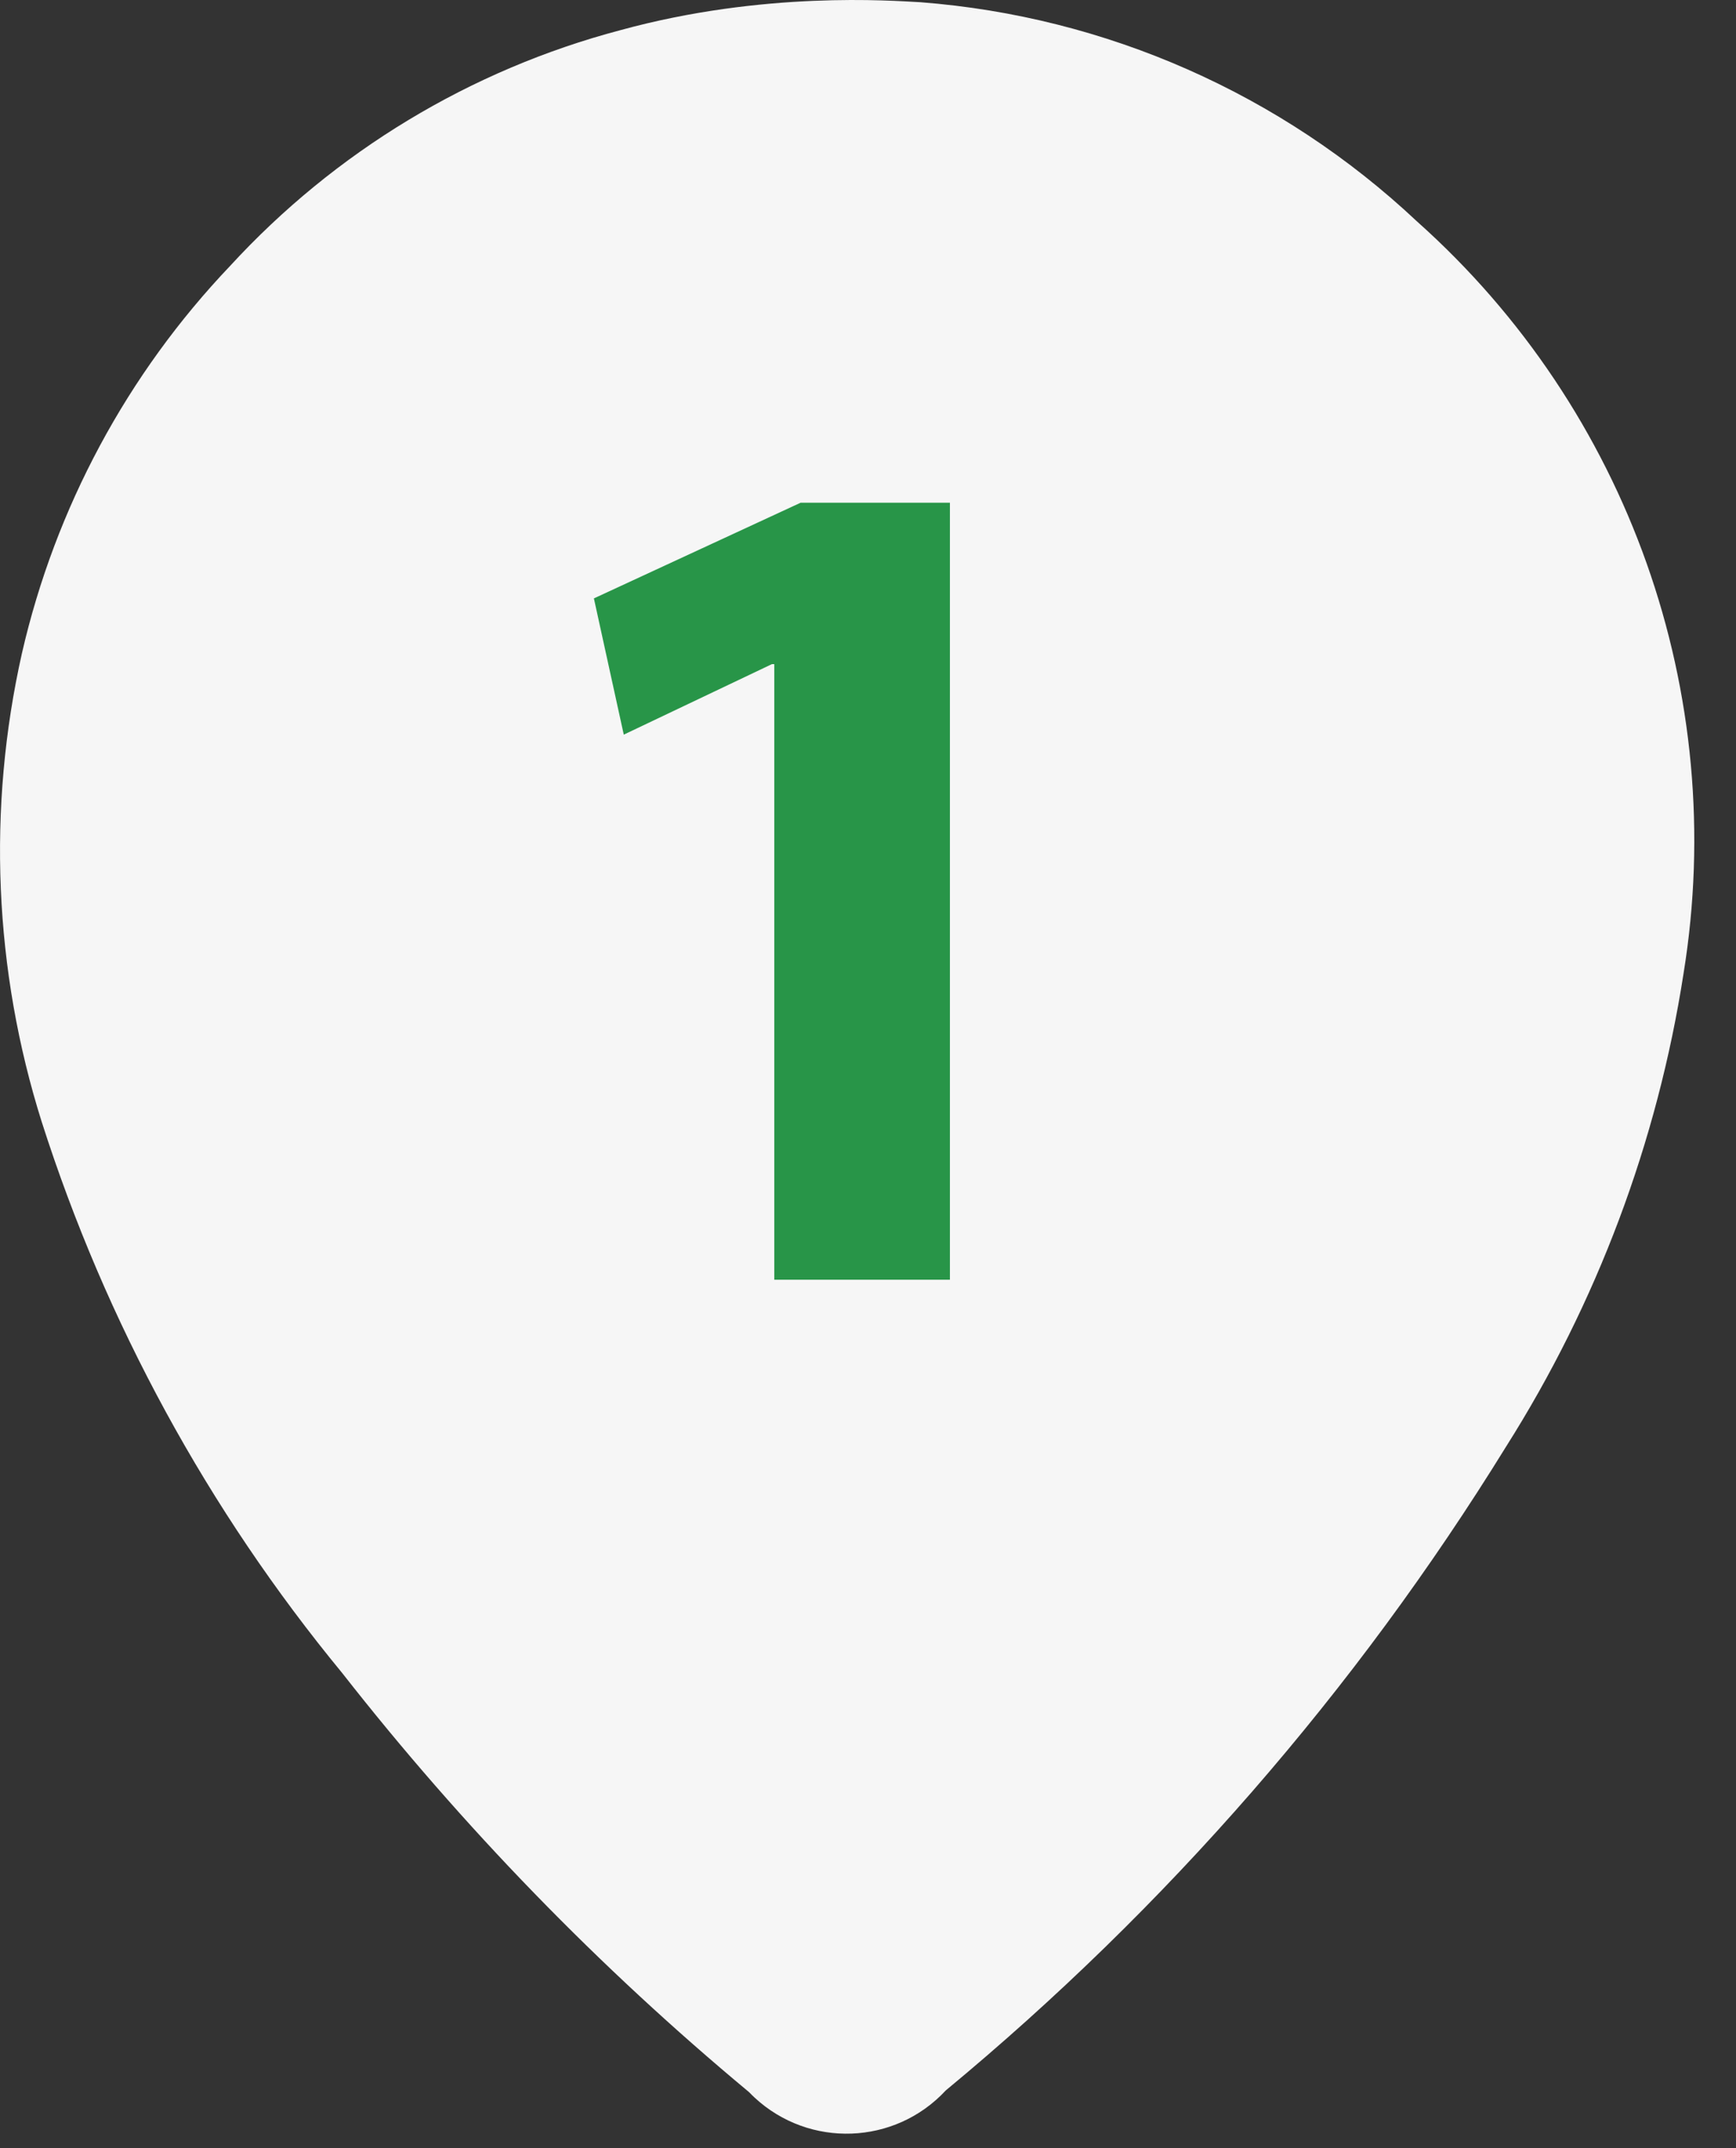
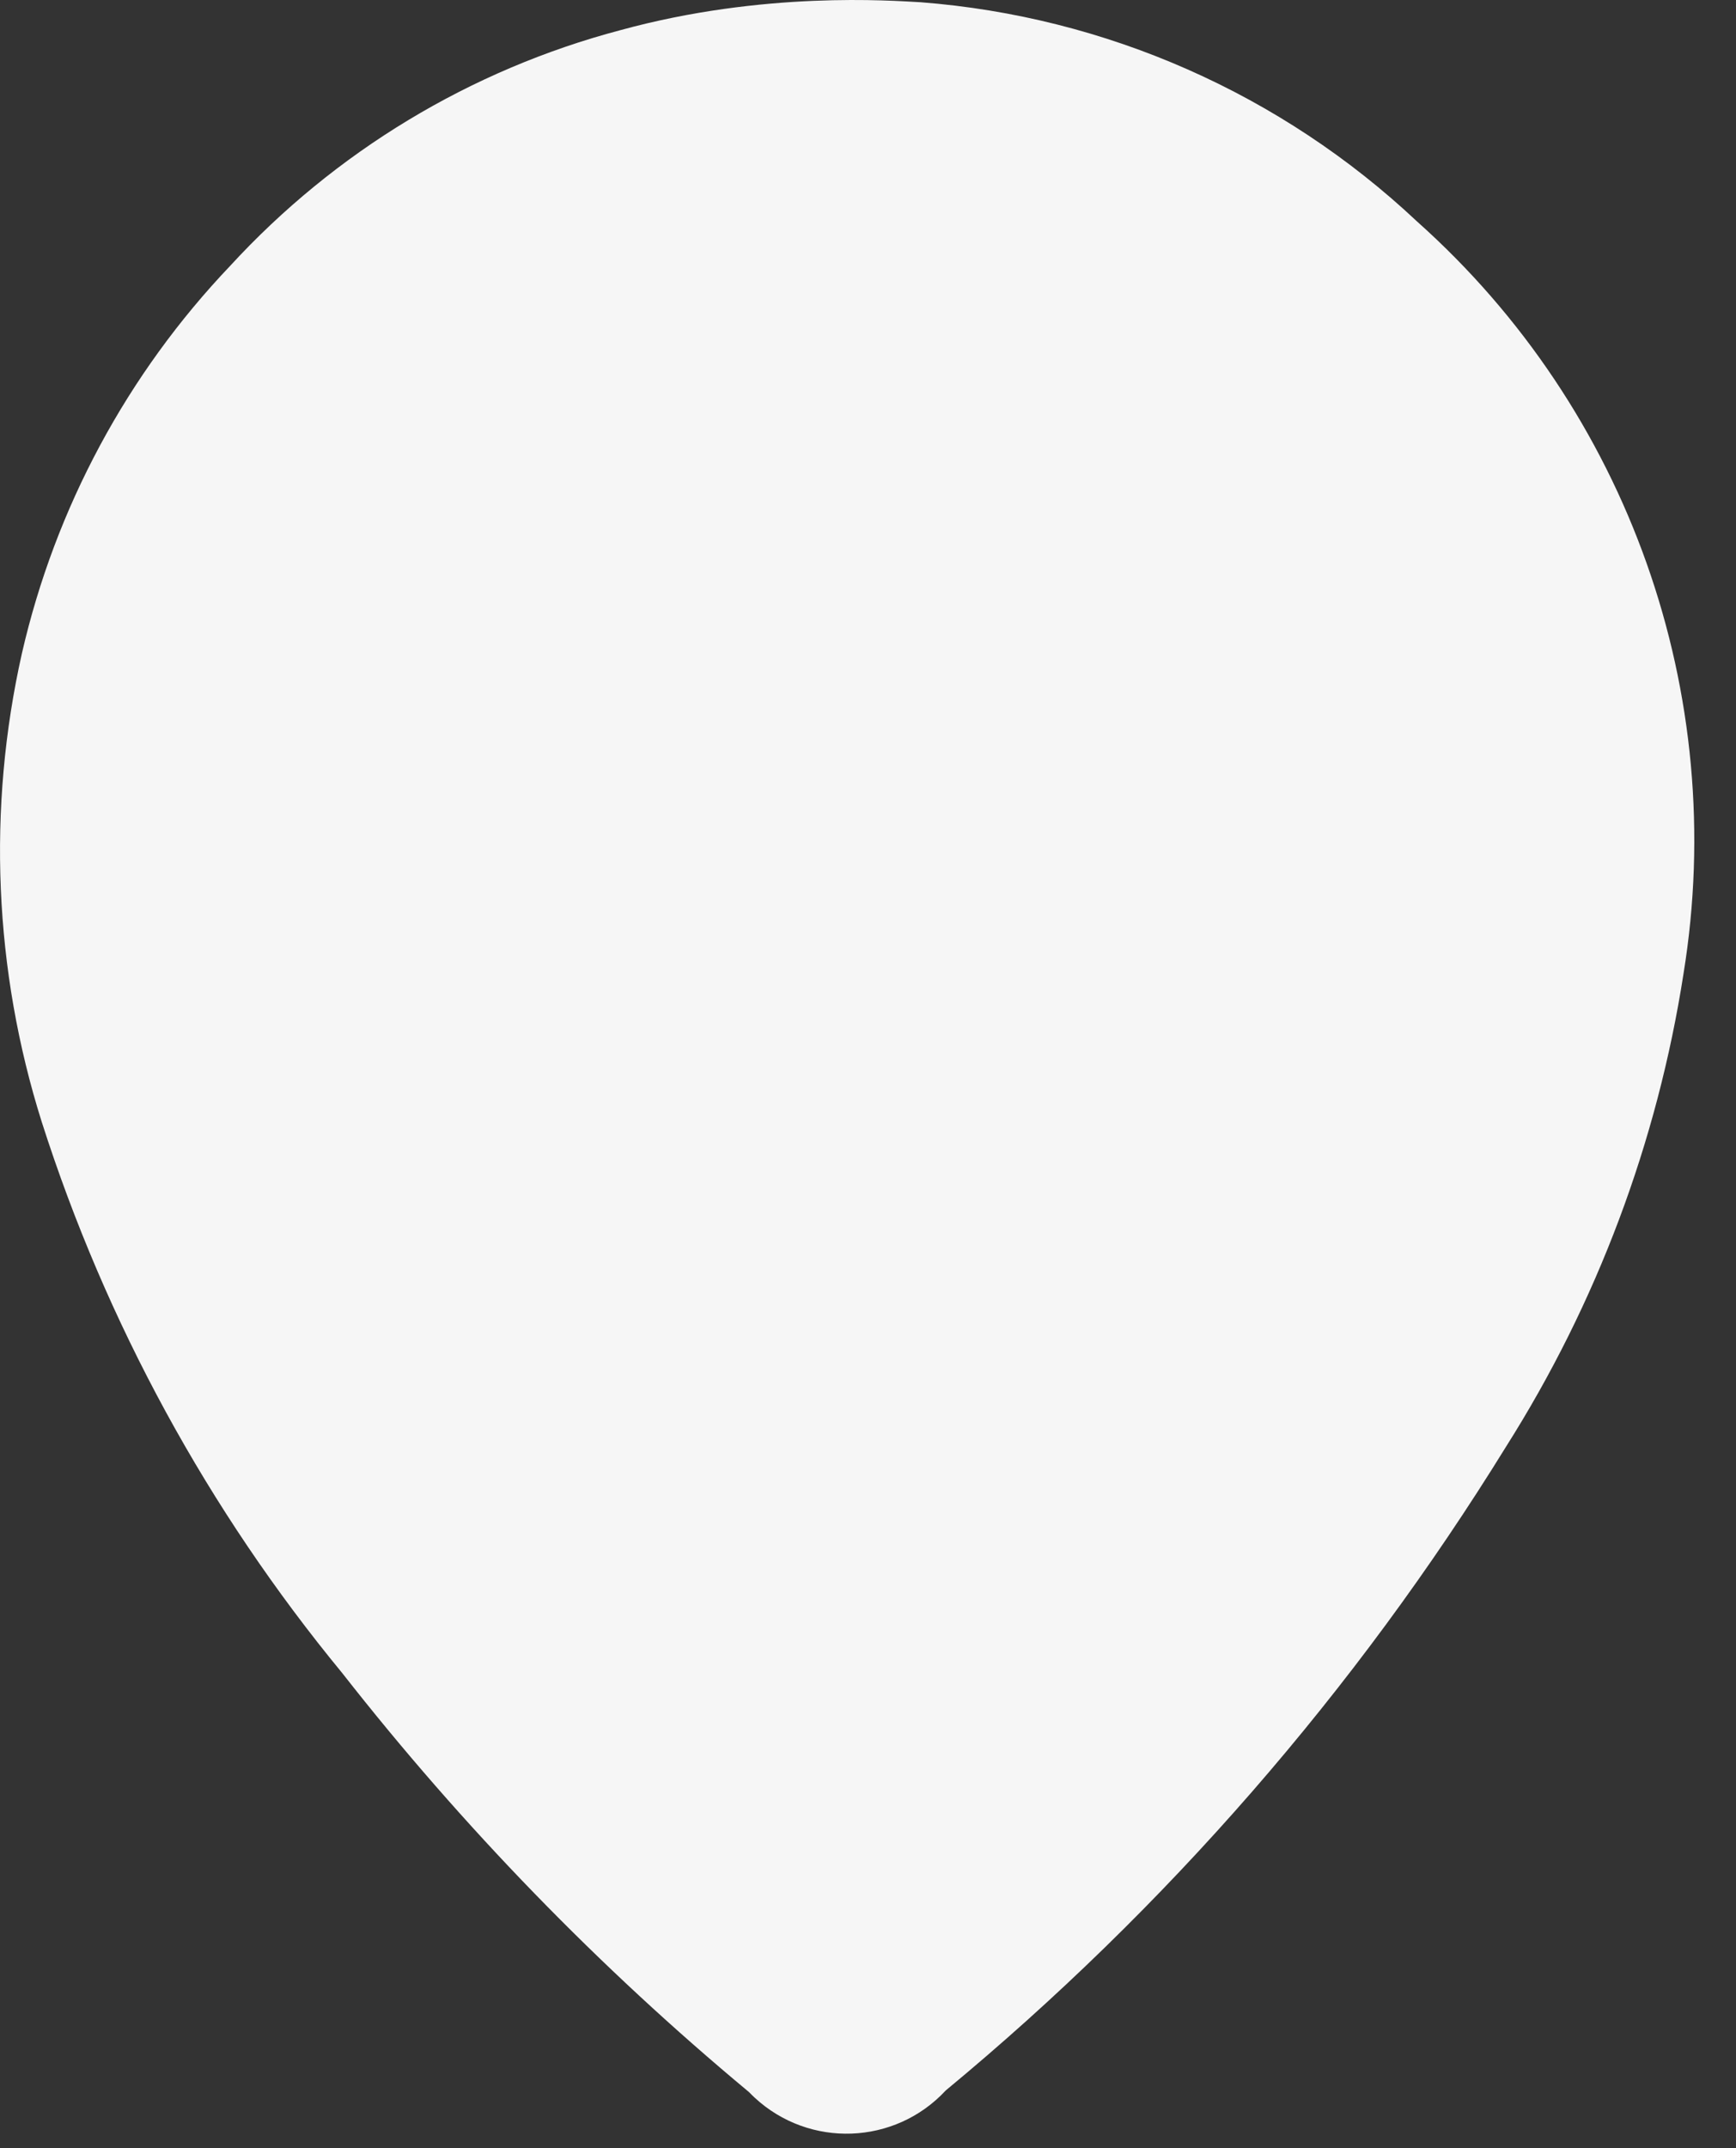
<svg xmlns="http://www.w3.org/2000/svg" width="38" height="47" viewBox="0 0 38 47" fill="none">
  <rect x="0" y="0" width="38" height="47" fill="#333333" stroke="none" />
  <g clip-path="url(#clip0_32_1616)">
    <path d="M20.152 0.049C24.213 0.362 28.047 2.054 31.016 4.844C35.647 8.972 37.848 15.181 36.851 21.305C36.279 24.987 34.956 28.512 32.963 31.659C29.671 36.99 25.53 41.746 20.702 45.739C19.59 46.937 17.716 47.007 16.517 45.895C16.475 45.856 16.434 45.815 16.394 45.774C13.11 43.044 10.126 39.971 7.493 36.609C4.553 33.041 2.32 28.946 0.912 24.543C-0.133 21.225 -0.283 17.689 0.48 14.294C1.211 11.11 2.785 8.182 5.038 5.817C7.334 3.318 10.296 1.529 13.576 0.661C16.722 -0.202 19.508 0.015 20.152 0.049Z" fill="#F6F6F6" />
    <g clip-path="url(#clip1_32_1616)">
      <path d="M16.949 14.531H16.897L13.654 16.074L13 13.093L17.524 11H20.793V28H16.949V14.531Z" fill="#289548" />
    </g>
  </g>
  <defs>
    <clipPath id="clip0_32_1616">
      <rect width="37.087" height="46.685" fill="white" />
    </clipPath>
    <clipPath id="clip1_32_1616">
-       <rect width="7.793" height="17" fill="white" transform="translate(13 11)" />
-     </clipPath>
+       </clipPath>
  </defs>
</svg>